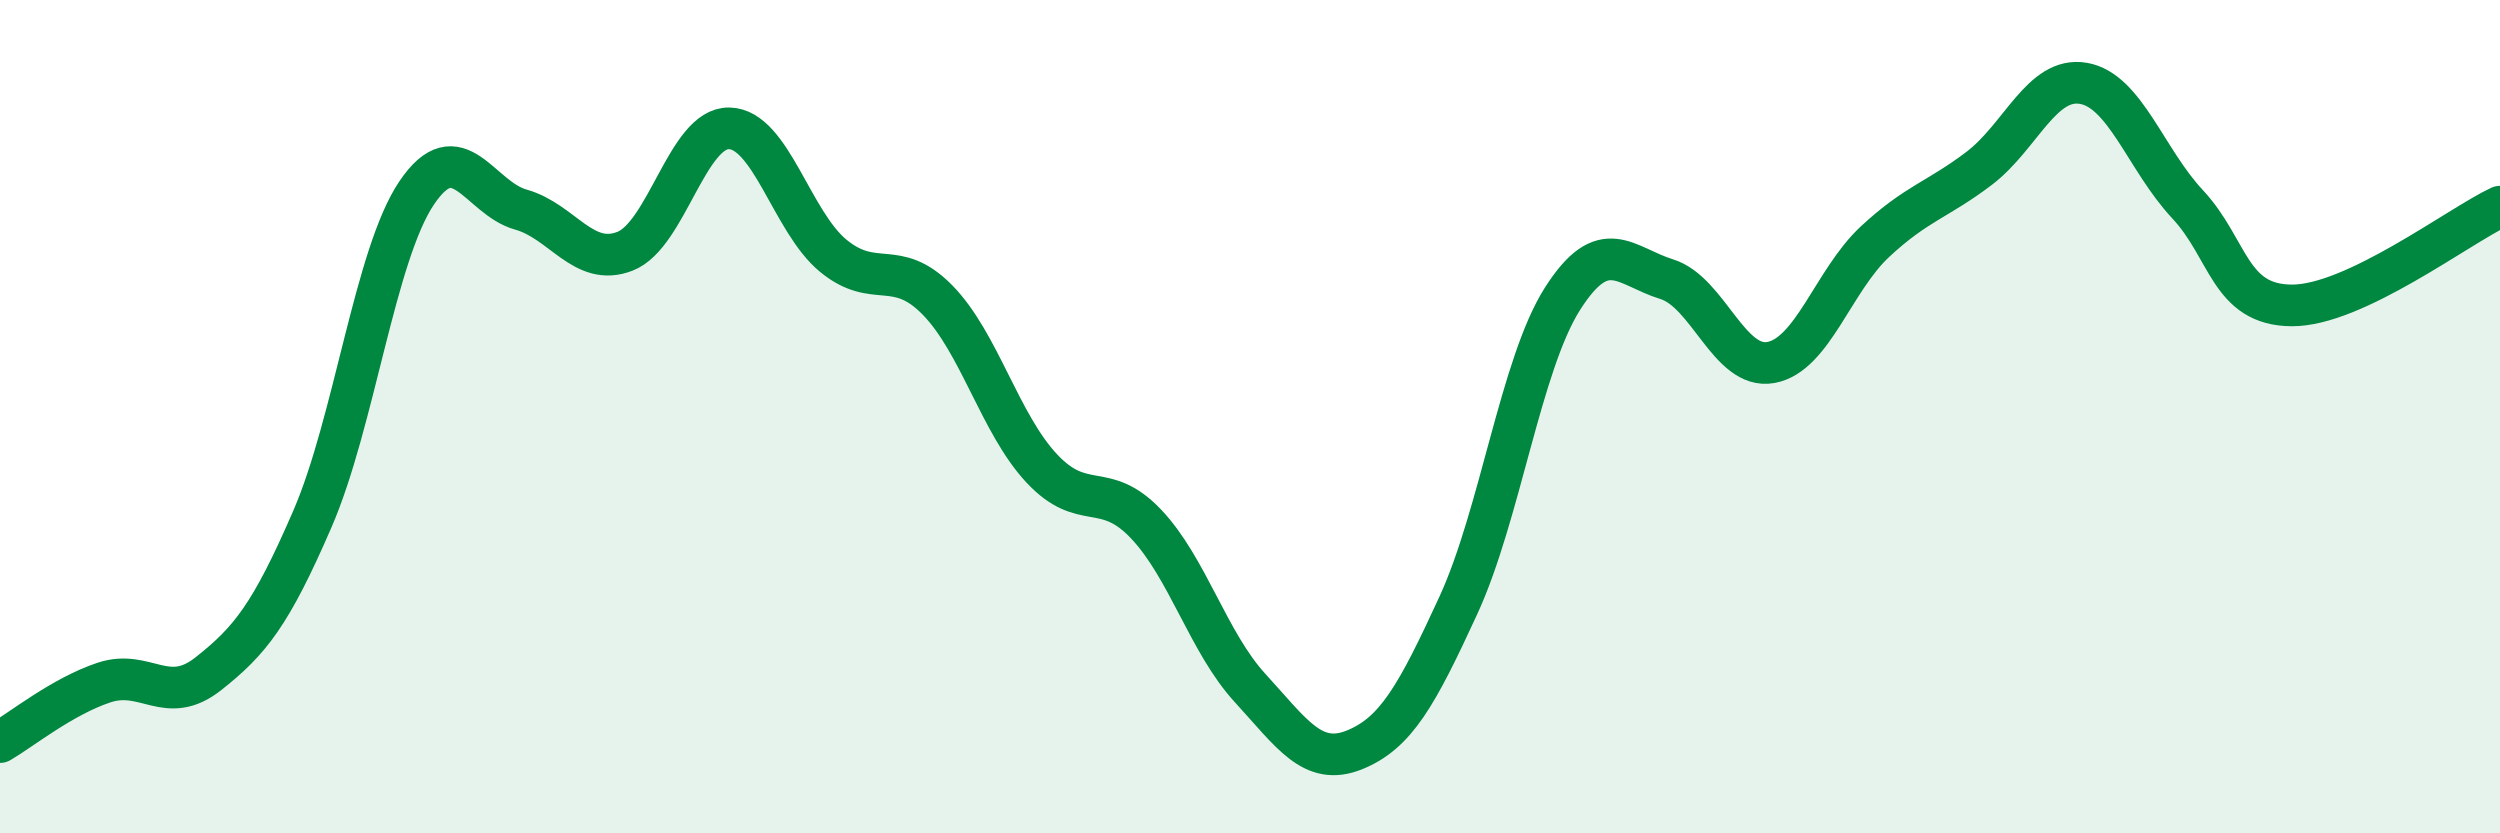
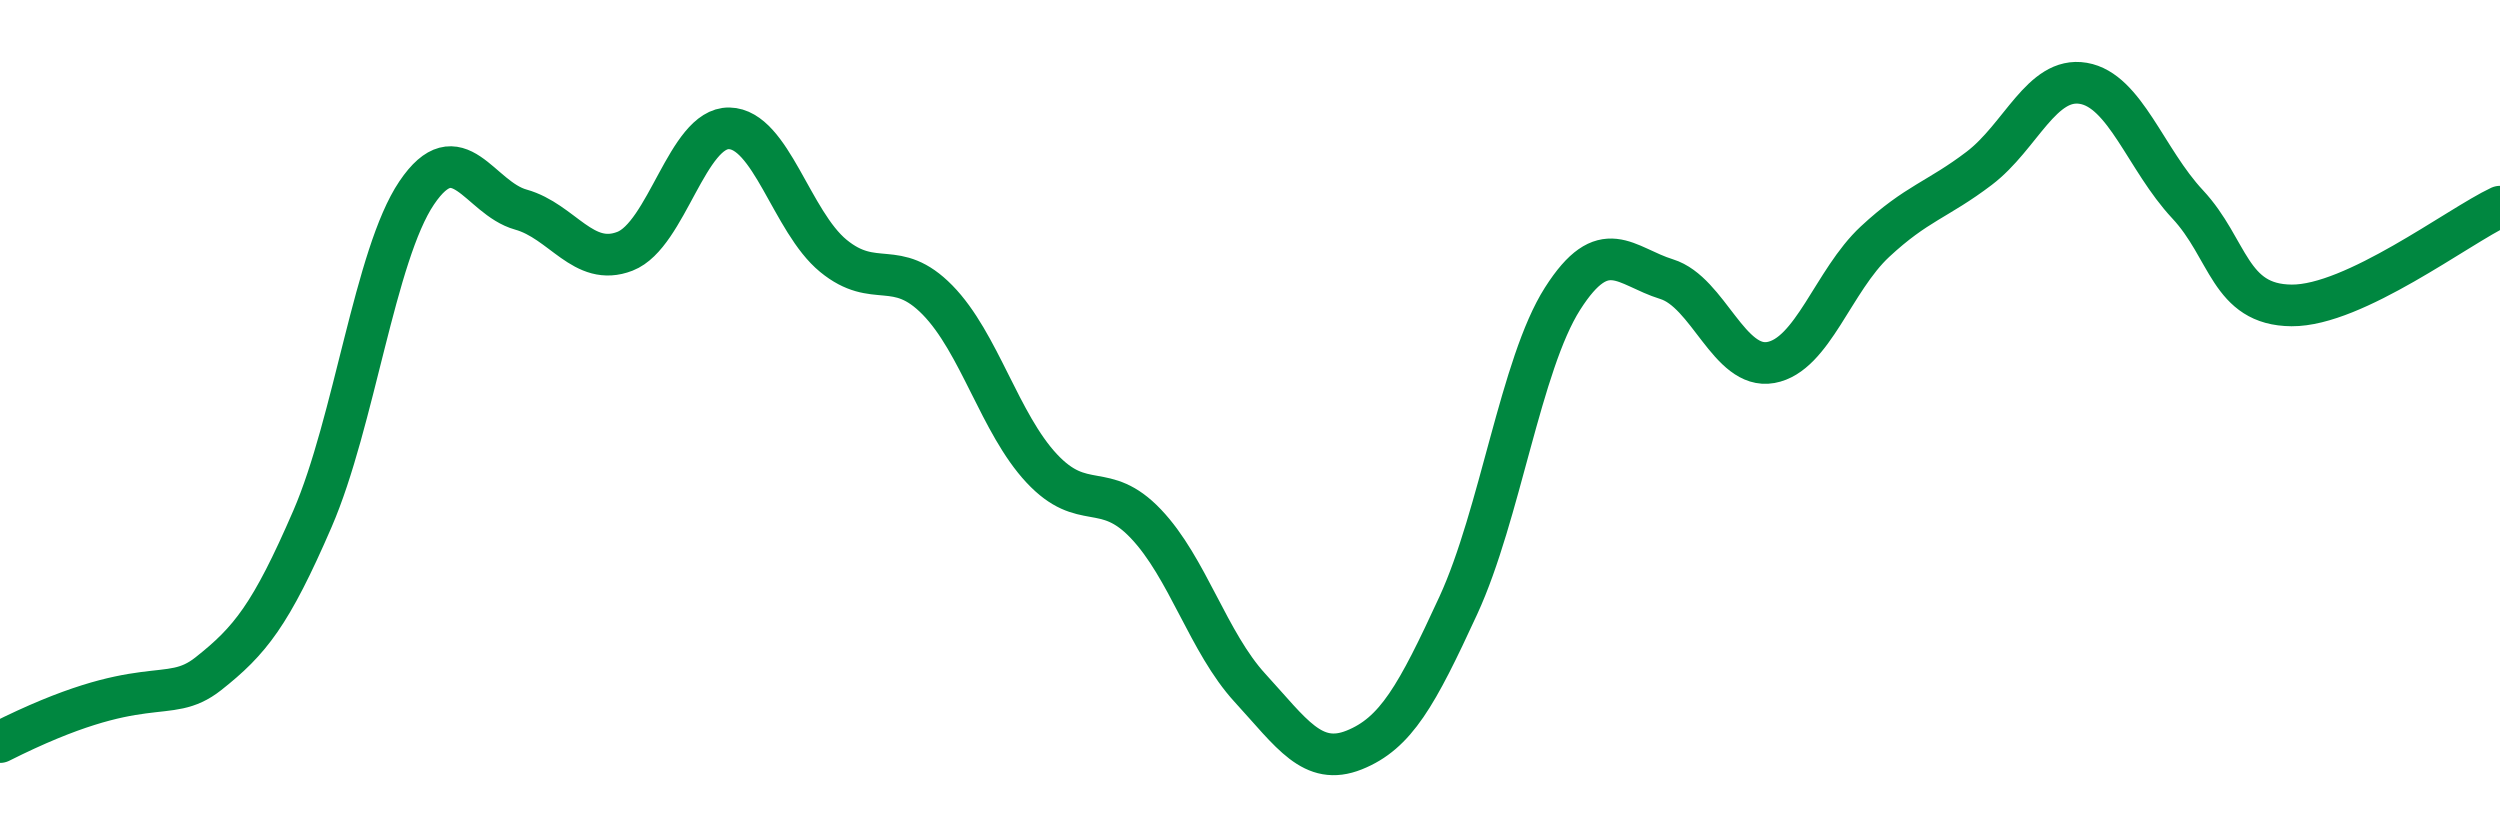
<svg xmlns="http://www.w3.org/2000/svg" width="60" height="20" viewBox="0 0 60 20">
-   <path d="M 0,17.81 C 0.5,17.52 1.5,16.71 2.5,16.38 C 3.5,16.05 4,16.96 5,16.17 C 6,15.38 6.5,14.76 7.5,12.45 C 8.5,10.14 9,6.11 10,4.63 C 11,3.15 11.5,4.75 12.5,5.03 C 13.5,5.31 14,6.42 15,6.03 C 16,5.64 16.5,3.06 17.5,3.08 C 18.5,3.1 19,5.32 20,6.14 C 21,6.96 21.5,6.18 22.5,7.2 C 23.5,8.22 24,10.17 25,11.24 C 26,12.31 26.5,11.52 27.5,12.57 C 28.5,13.62 29,15.42 30,16.51 C 31,17.6 31.5,18.4 32.5,18 C 33.5,17.6 34,16.7 35,14.53 C 36,12.36 36.5,8.74 37.5,7.17 C 38.5,5.6 39,6.39 40,6.7 C 41,7.01 41.5,8.88 42.5,8.7 C 43.5,8.52 44,6.73 45,5.8 C 46,4.87 46.5,4.8 47.5,4.04 C 48.5,3.28 49,1.83 50,2 C 51,2.17 51.5,3.83 52.5,4.9 C 53.5,5.97 53.5,7.32 55,7.33 C 56.5,7.34 59,5.43 60,4.96L60 20L0 20Z" fill="#008740" opacity="0.1" stroke-linecap="round" stroke-linejoin="round" />
-   <path d="M 0,17.81 C 0.5,17.52 1.5,16.71 2.5,16.38 C 3.5,16.05 4,16.96 5,16.17 C 6,15.38 6.5,14.76 7.5,12.45 C 8.5,10.14 9,6.11 10,4.63 C 11,3.15 11.5,4.75 12.5,5.03 C 13.5,5.31 14,6.42 15,6.03 C 16,5.64 16.5,3.06 17.5,3.08 C 18.5,3.1 19,5.32 20,6.14 C 21,6.96 21.5,6.18 22.5,7.2 C 23.5,8.22 24,10.17 25,11.24 C 26,12.31 26.5,11.52 27.5,12.57 C 28.5,13.62 29,15.42 30,16.51 C 31,17.6 31.5,18.4 32.5,18 C 33.5,17.6 34,16.7 35,14.53 C 36,12.36 36.5,8.74 37.5,7.17 C 38.5,5.6 39,6.39 40,6.7 C 41,7.01 41.5,8.88 42.5,8.7 C 43.5,8.52 44,6.73 45,5.8 C 46,4.87 46.5,4.8 47.5,4.04 C 48.5,3.28 49,1.83 50,2 C 51,2.17 51.5,3.83 52.5,4.9 C 53.5,5.97 53.5,7.32 55,7.33 C 56.5,7.34 59,5.43 60,4.96" stroke="#008740" stroke-width="1" fill="none" stroke-linecap="round" stroke-linejoin="round" />
+   <path d="M 0,17.81 C 3.5,16.05 4,16.96 5,16.17 C 6,15.38 6.5,14.76 7.5,12.45 C 8.5,10.14 9,6.11 10,4.63 C 11,3.15 11.5,4.75 12.5,5.03 C 13.5,5.31 14,6.42 15,6.03 C 16,5.64 16.5,3.06 17.5,3.08 C 18.5,3.1 19,5.32 20,6.14 C 21,6.96 21.5,6.18 22.5,7.2 C 23.5,8.22 24,10.17 25,11.24 C 26,12.31 26.5,11.52 27.5,12.57 C 28.5,13.62 29,15.42 30,16.51 C 31,17.6 31.5,18.4 32.5,18 C 33.5,17.6 34,16.7 35,14.53 C 36,12.36 36.5,8.74 37.5,7.17 C 38.5,5.6 39,6.39 40,6.7 C 41,7.01 41.5,8.88 42.5,8.7 C 43.5,8.52 44,6.73 45,5.8 C 46,4.87 46.5,4.8 47.5,4.04 C 48.5,3.28 49,1.83 50,2 C 51,2.17 51.5,3.83 52.5,4.9 C 53.5,5.97 53.5,7.32 55,7.33 C 56.5,7.34 59,5.43 60,4.96" stroke="#008740" stroke-width="1" fill="none" stroke-linecap="round" stroke-linejoin="round" />
</svg>